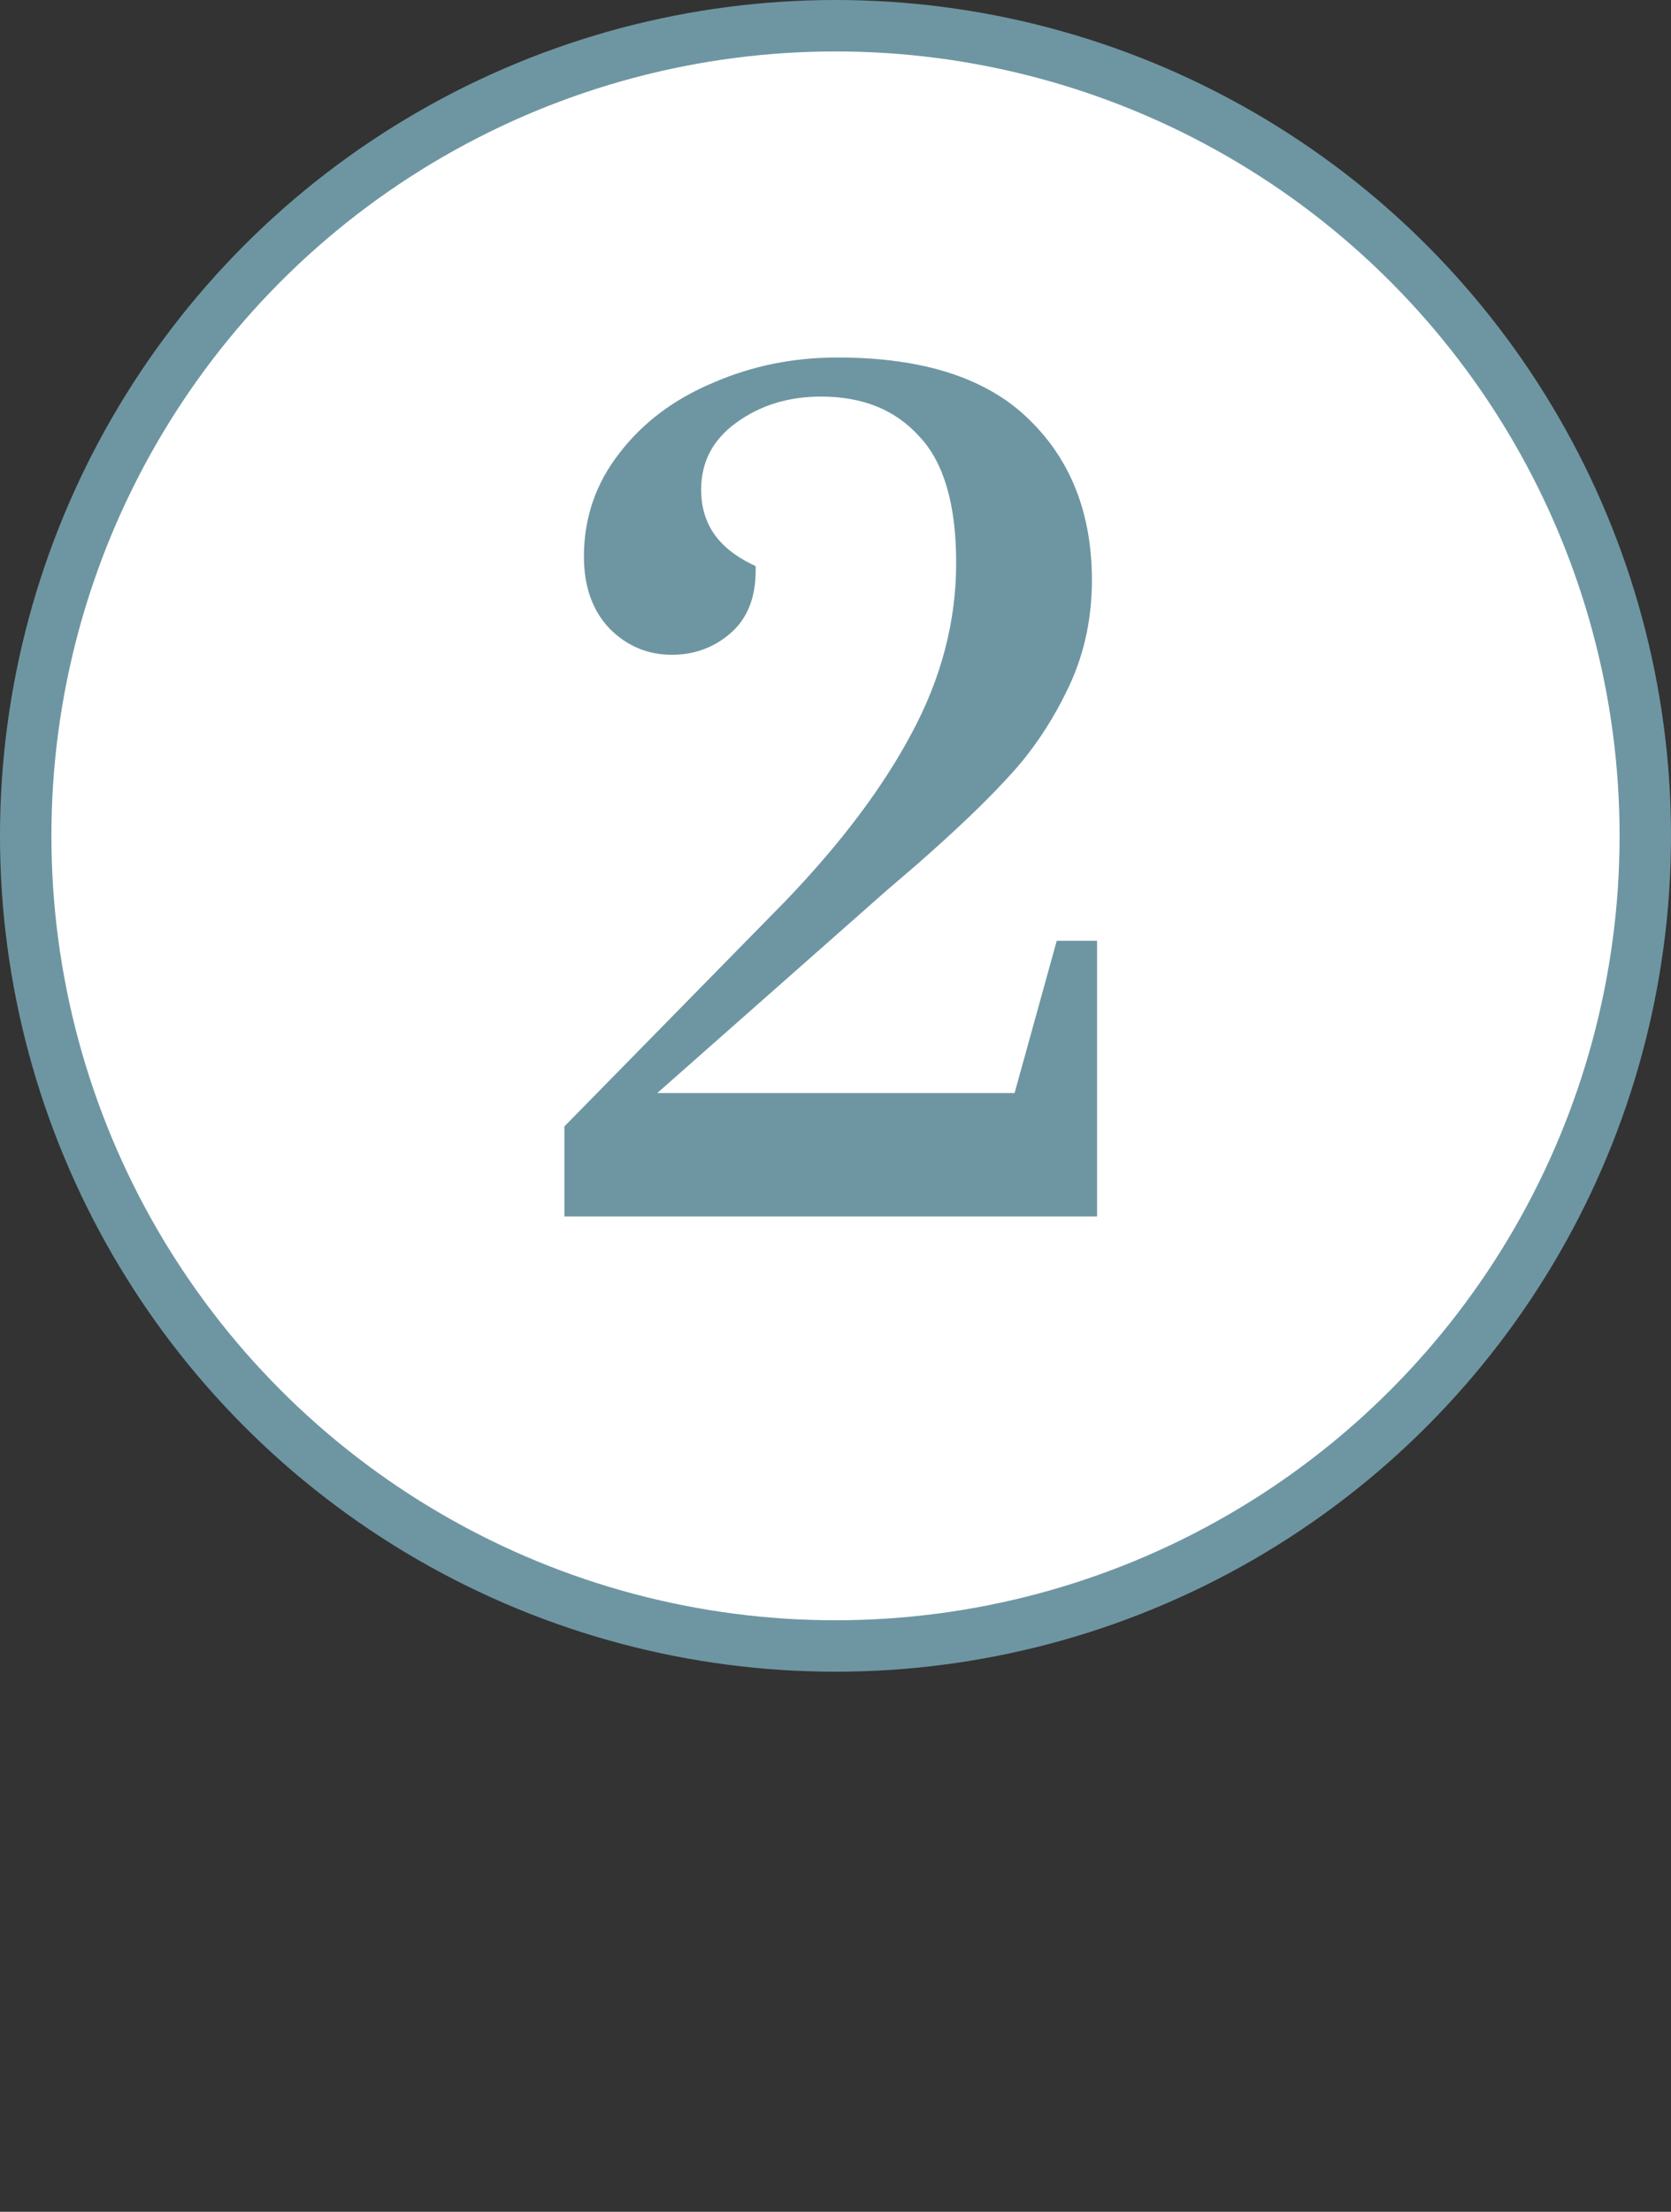
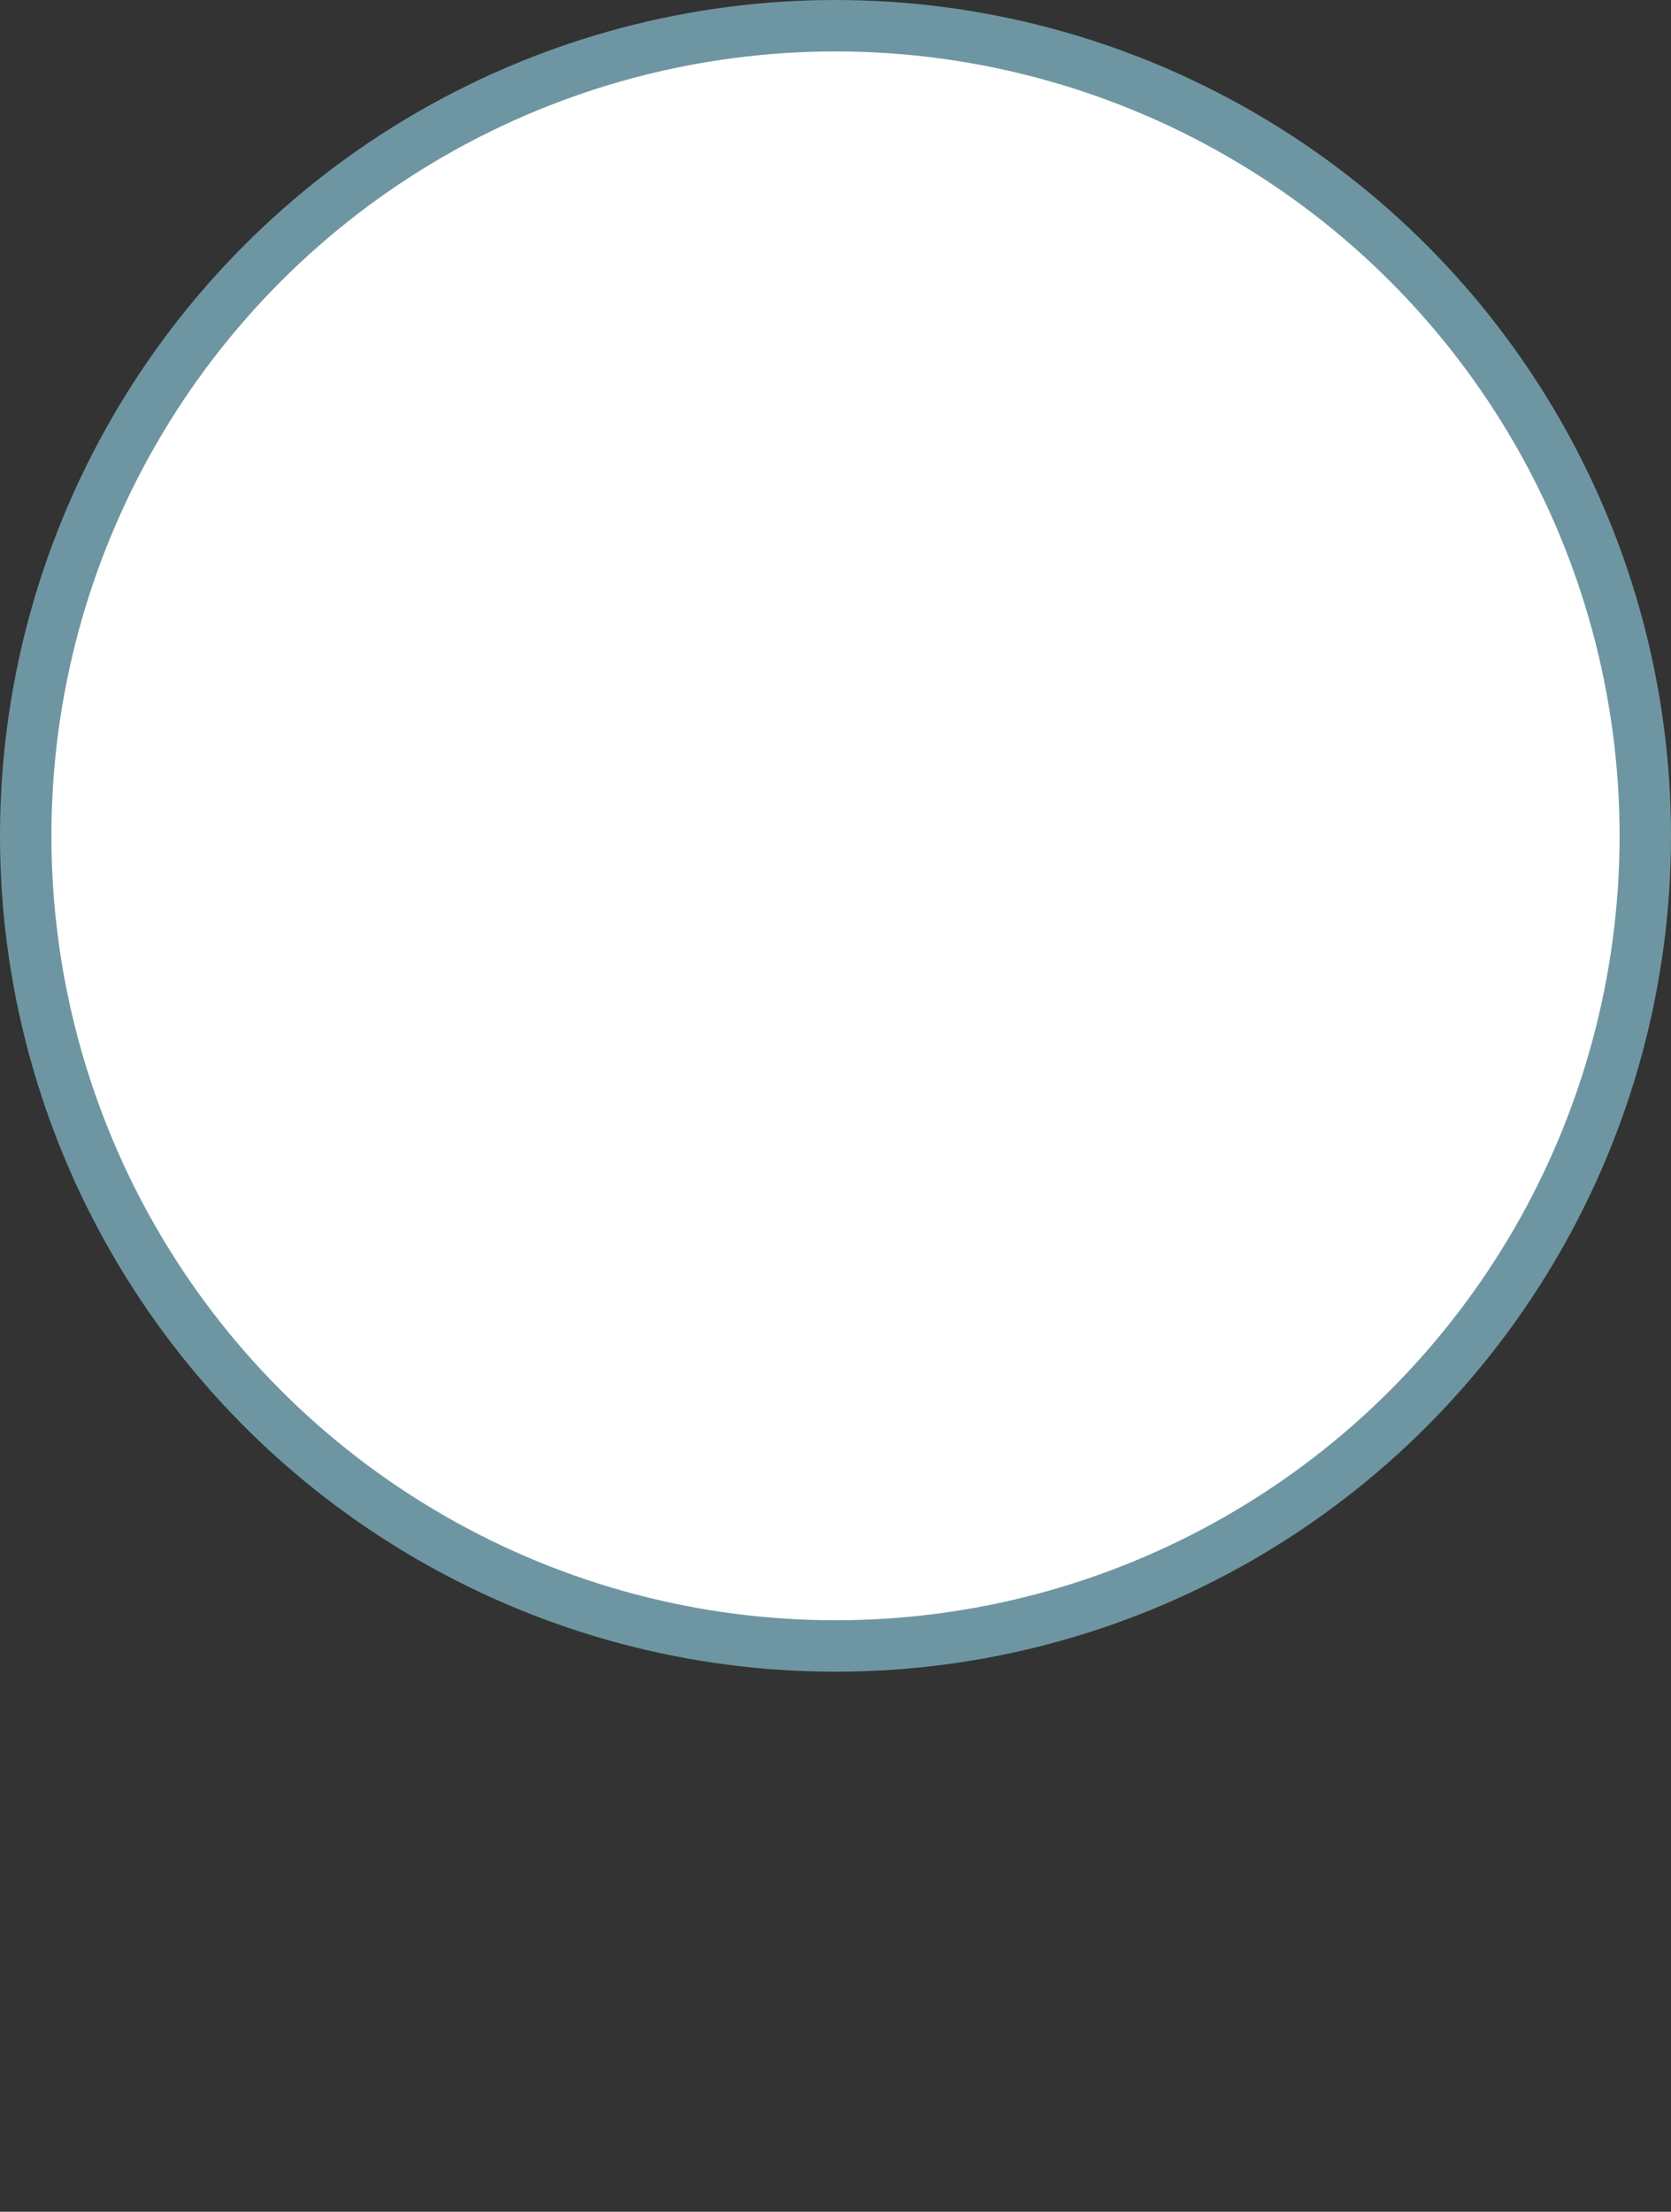
<svg xmlns="http://www.w3.org/2000/svg" width="65" height="86" viewBox="0 0 65 86" fill="none">
  <rect x="0" y="0" width="65" height="86" fill="#333333" stroke="none" />
  <circle cx="32.5" cy="32.5" r="31.5" fill="white" stroke="#6E96A2" stroke-width="2" />
-   <path d="M22.254 43.92L30.694 35.32C32.908 33.027 34.588 30.8 35.734 28.64C36.908 26.453 37.494 24.2 37.494 21.88C37.494 19.533 36.988 17.827 35.974 16.76C34.988 15.667 33.641 15.12 31.934 15.12C30.601 15.12 29.441 15.48 28.454 16.2C27.468 16.92 26.974 17.867 26.974 19.04C26.974 20.453 27.681 21.507 29.094 22.2C29.094 23.16 28.801 23.893 28.214 24.4C27.628 24.907 26.934 25.16 26.134 25.16C25.281 25.16 24.548 24.853 23.934 24.24C23.321 23.6 23.014 22.733 23.014 21.64C23.014 20.2 23.454 18.92 24.334 17.8C25.214 16.653 26.388 15.773 27.854 15.16C29.321 14.52 30.894 14.2 32.574 14.2C35.828 14.2 38.241 14.973 39.814 16.52C41.388 18.04 42.174 20.053 42.174 22.56C42.174 24.08 41.854 25.48 41.214 26.76C40.601 28.013 39.854 29.107 38.974 30.04C38.121 30.973 36.948 32.093 35.454 33.4L34.334 34.36L24.774 42.8H39.694L41.334 36.88H42.374V47H22.254V43.92Z" fill="#6E96A2" />
-   <path d="M22.254 43.92L22.04 43.71L21.954 43.797V43.92H22.254ZM30.694 35.32L30.909 35.53L30.91 35.528L30.694 35.32ZM35.734 28.64L35.47 28.498L35.469 28.499L35.734 28.64ZM35.974 16.76L35.752 16.961L35.757 16.967L35.974 16.76ZM29.094 22.2H29.394V22.013L29.227 21.931L29.094 22.2ZM28.214 24.4L28.41 24.627L28.41 24.627L28.214 24.4ZM23.934 24.24L23.718 24.448L23.722 24.452L23.934 24.24ZM24.334 17.8L24.57 17.985L24.572 17.983L24.334 17.8ZM27.854 15.16L27.97 15.437L27.974 15.435L27.854 15.16ZM39.814 16.52L39.604 16.734L39.606 16.736L39.814 16.52ZM41.214 26.76L40.946 26.626L40.945 26.628L41.214 26.76ZM38.974 30.04L38.756 29.834L38.753 29.838L38.974 30.04ZM35.454 33.4L35.65 33.628L35.652 33.626L35.454 33.4ZM34.334 34.36L34.139 34.132L34.136 34.135L34.334 34.36ZM24.774 42.8L24.576 42.575L23.981 43.1H24.774V42.8ZM39.694 42.8V43.1H39.923L39.983 42.88L39.694 42.8ZM41.334 36.88V36.58H41.106L41.045 36.8L41.334 36.88ZM42.374 36.88H42.674V36.58H42.374V36.88ZM42.374 47V47.3H42.674V47H42.374ZM22.254 47H21.954V47.3H22.254V47ZM22.468 44.13L30.909 35.53L30.48 35.11L22.04 43.71L22.468 44.13ZM30.91 35.528C33.138 33.221 34.836 30.972 35.999 28.781L35.469 28.499C34.339 30.628 32.678 32.833 30.479 35.112L30.91 35.528ZM35.999 28.782C37.194 26.555 37.794 24.253 37.794 21.88H37.194C37.194 24.147 36.622 26.352 35.47 28.498L35.999 28.782ZM37.794 21.88C37.794 19.5 37.282 17.701 36.192 16.553L35.757 16.967C36.693 17.952 37.194 19.567 37.194 21.88H37.794ZM36.197 16.559C35.144 15.392 33.711 14.82 31.934 14.82V15.42C33.571 15.42 34.831 15.941 35.752 16.961L36.197 16.559ZM31.934 14.82C30.544 14.82 29.32 15.197 28.277 15.958L28.631 16.442C29.562 15.763 30.659 15.42 31.934 15.42V14.82ZM28.277 15.958C27.217 16.731 26.674 17.766 26.674 19.04H27.274C27.274 17.967 27.718 17.109 28.631 16.442L28.277 15.958ZM26.674 19.04C26.674 19.799 26.865 20.476 27.255 21.057C27.644 21.637 28.22 22.105 28.962 22.469L29.227 21.931C28.556 21.602 28.071 21.196 27.753 20.723C27.437 20.251 27.274 19.694 27.274 19.04H26.674ZM28.794 22.2C28.794 23.095 28.524 23.736 28.018 24.173L28.41 24.627C29.078 24.05 29.394 23.225 29.394 22.2H28.794ZM28.018 24.173C27.488 24.631 26.865 24.86 26.134 24.86V25.46C27.004 25.46 27.767 25.182 28.41 24.627L28.018 24.173ZM26.134 24.86C25.362 24.86 24.705 24.586 24.146 24.028L23.722 24.452C24.391 25.121 25.2 25.46 26.134 25.46V24.86ZM24.151 24.032C23.603 23.461 23.314 22.675 23.314 21.64H22.714C22.714 22.792 23.039 23.739 23.718 24.448L24.151 24.032ZM23.314 21.64C23.314 20.266 23.732 19.052 24.57 17.985L24.099 17.615C23.177 18.788 22.714 20.134 22.714 21.64H23.314ZM24.572 17.983C25.417 16.881 26.547 16.032 27.97 15.437L27.739 14.883C26.229 15.515 25.011 16.425 24.096 17.617L24.572 17.983ZM27.974 15.435C29.401 14.812 30.934 14.5 32.574 14.5V13.9C30.855 13.9 29.241 14.228 27.734 14.885L27.974 15.435ZM32.574 14.5C35.786 14.5 38.109 15.264 39.604 16.734L40.025 16.306C38.373 14.683 35.869 13.9 32.574 13.9V14.5ZM39.606 16.736C41.112 18.191 41.874 20.122 41.874 22.56H42.474C42.474 19.985 41.663 17.889 40.023 16.304L39.606 16.736ZM41.874 22.56C41.874 24.036 41.564 25.39 40.946 26.626L41.483 26.894C42.145 25.57 42.474 24.124 42.474 22.56H41.874ZM40.945 26.628C40.344 27.857 39.614 28.925 38.756 29.834L39.193 30.246C40.095 29.289 40.858 28.17 41.484 26.892L40.945 26.628ZM38.753 29.838C37.91 30.759 36.746 31.871 35.257 33.174L35.652 33.626C37.15 32.315 38.332 31.187 39.196 30.242L38.753 29.838ZM35.259 33.172L34.139 34.132L34.53 34.588L35.65 33.628L35.259 33.172ZM34.136 34.135L24.576 42.575L24.973 43.025L34.533 34.585L34.136 34.135ZM24.774 43.1H39.694V42.5H24.774V43.1ZM39.983 42.88L41.623 36.96L41.045 36.8L39.405 42.72L39.983 42.88ZM41.334 37.18H42.374V36.58H41.334V37.18ZM42.074 36.88V47H42.674V36.88H42.074ZM42.374 46.7H22.254V47.3H42.374V46.7ZM22.554 47V43.92H21.954V47H22.554Z" fill="#6E96A2" />
</svg>